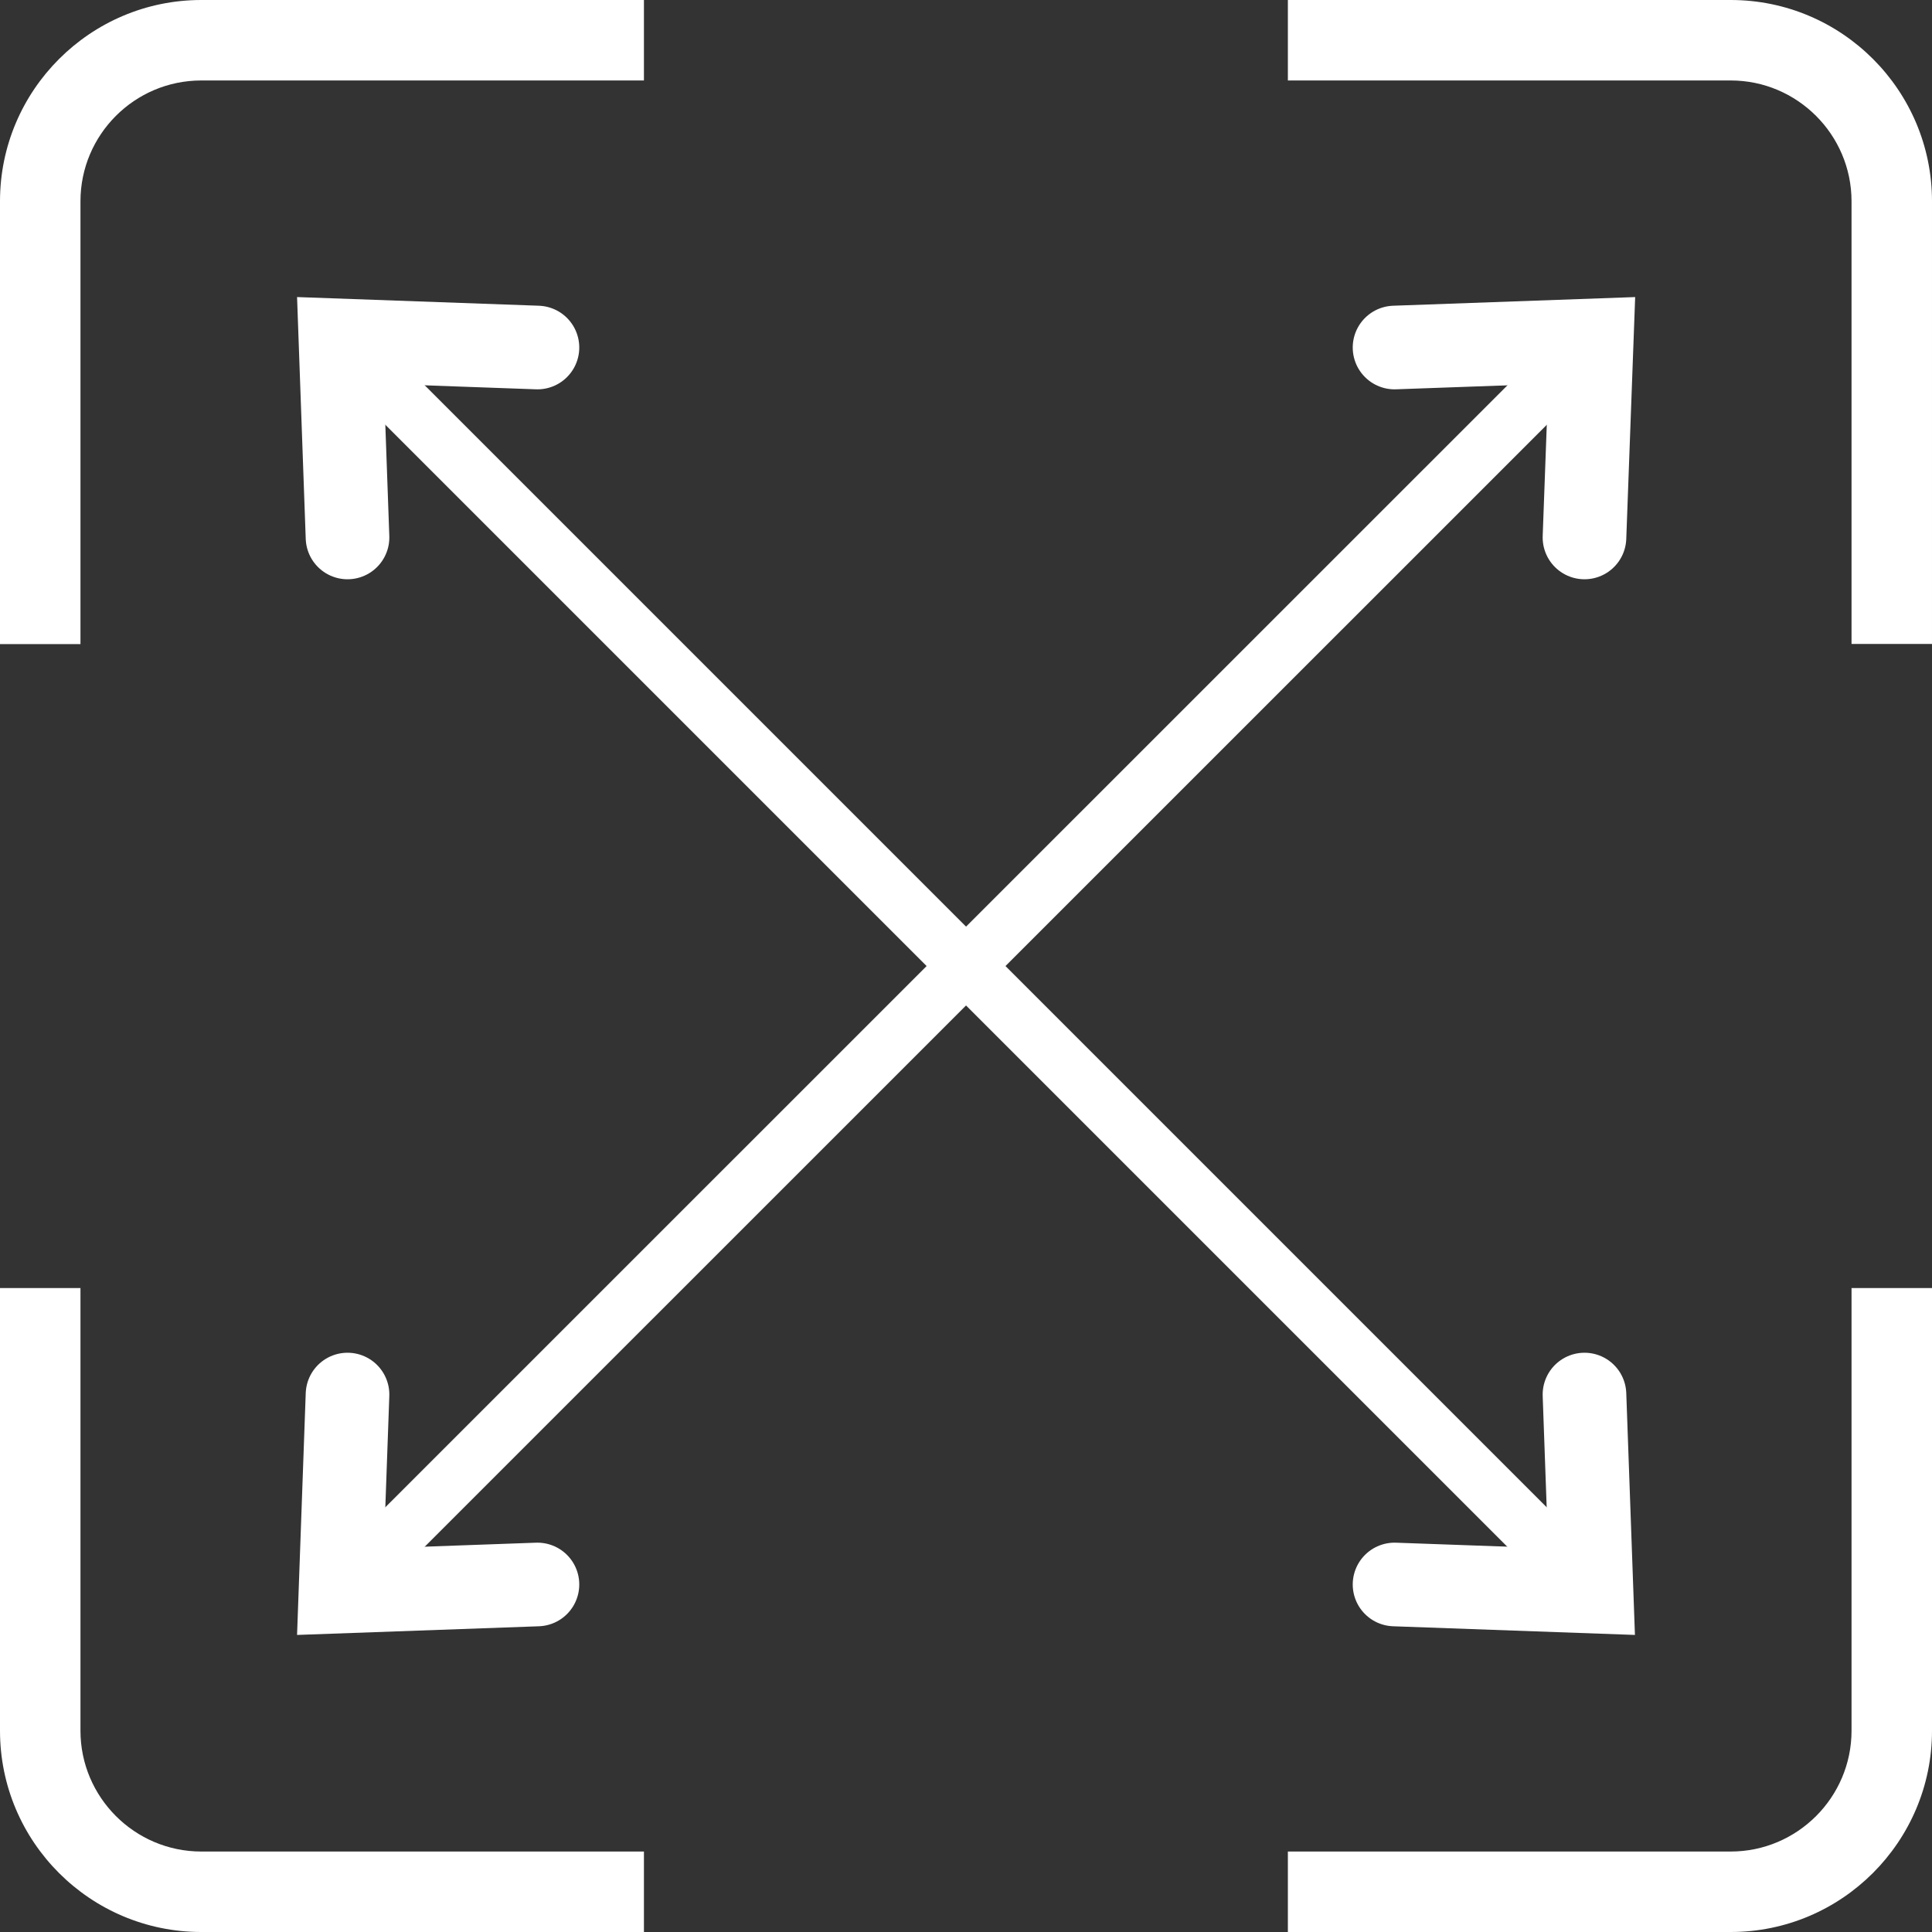
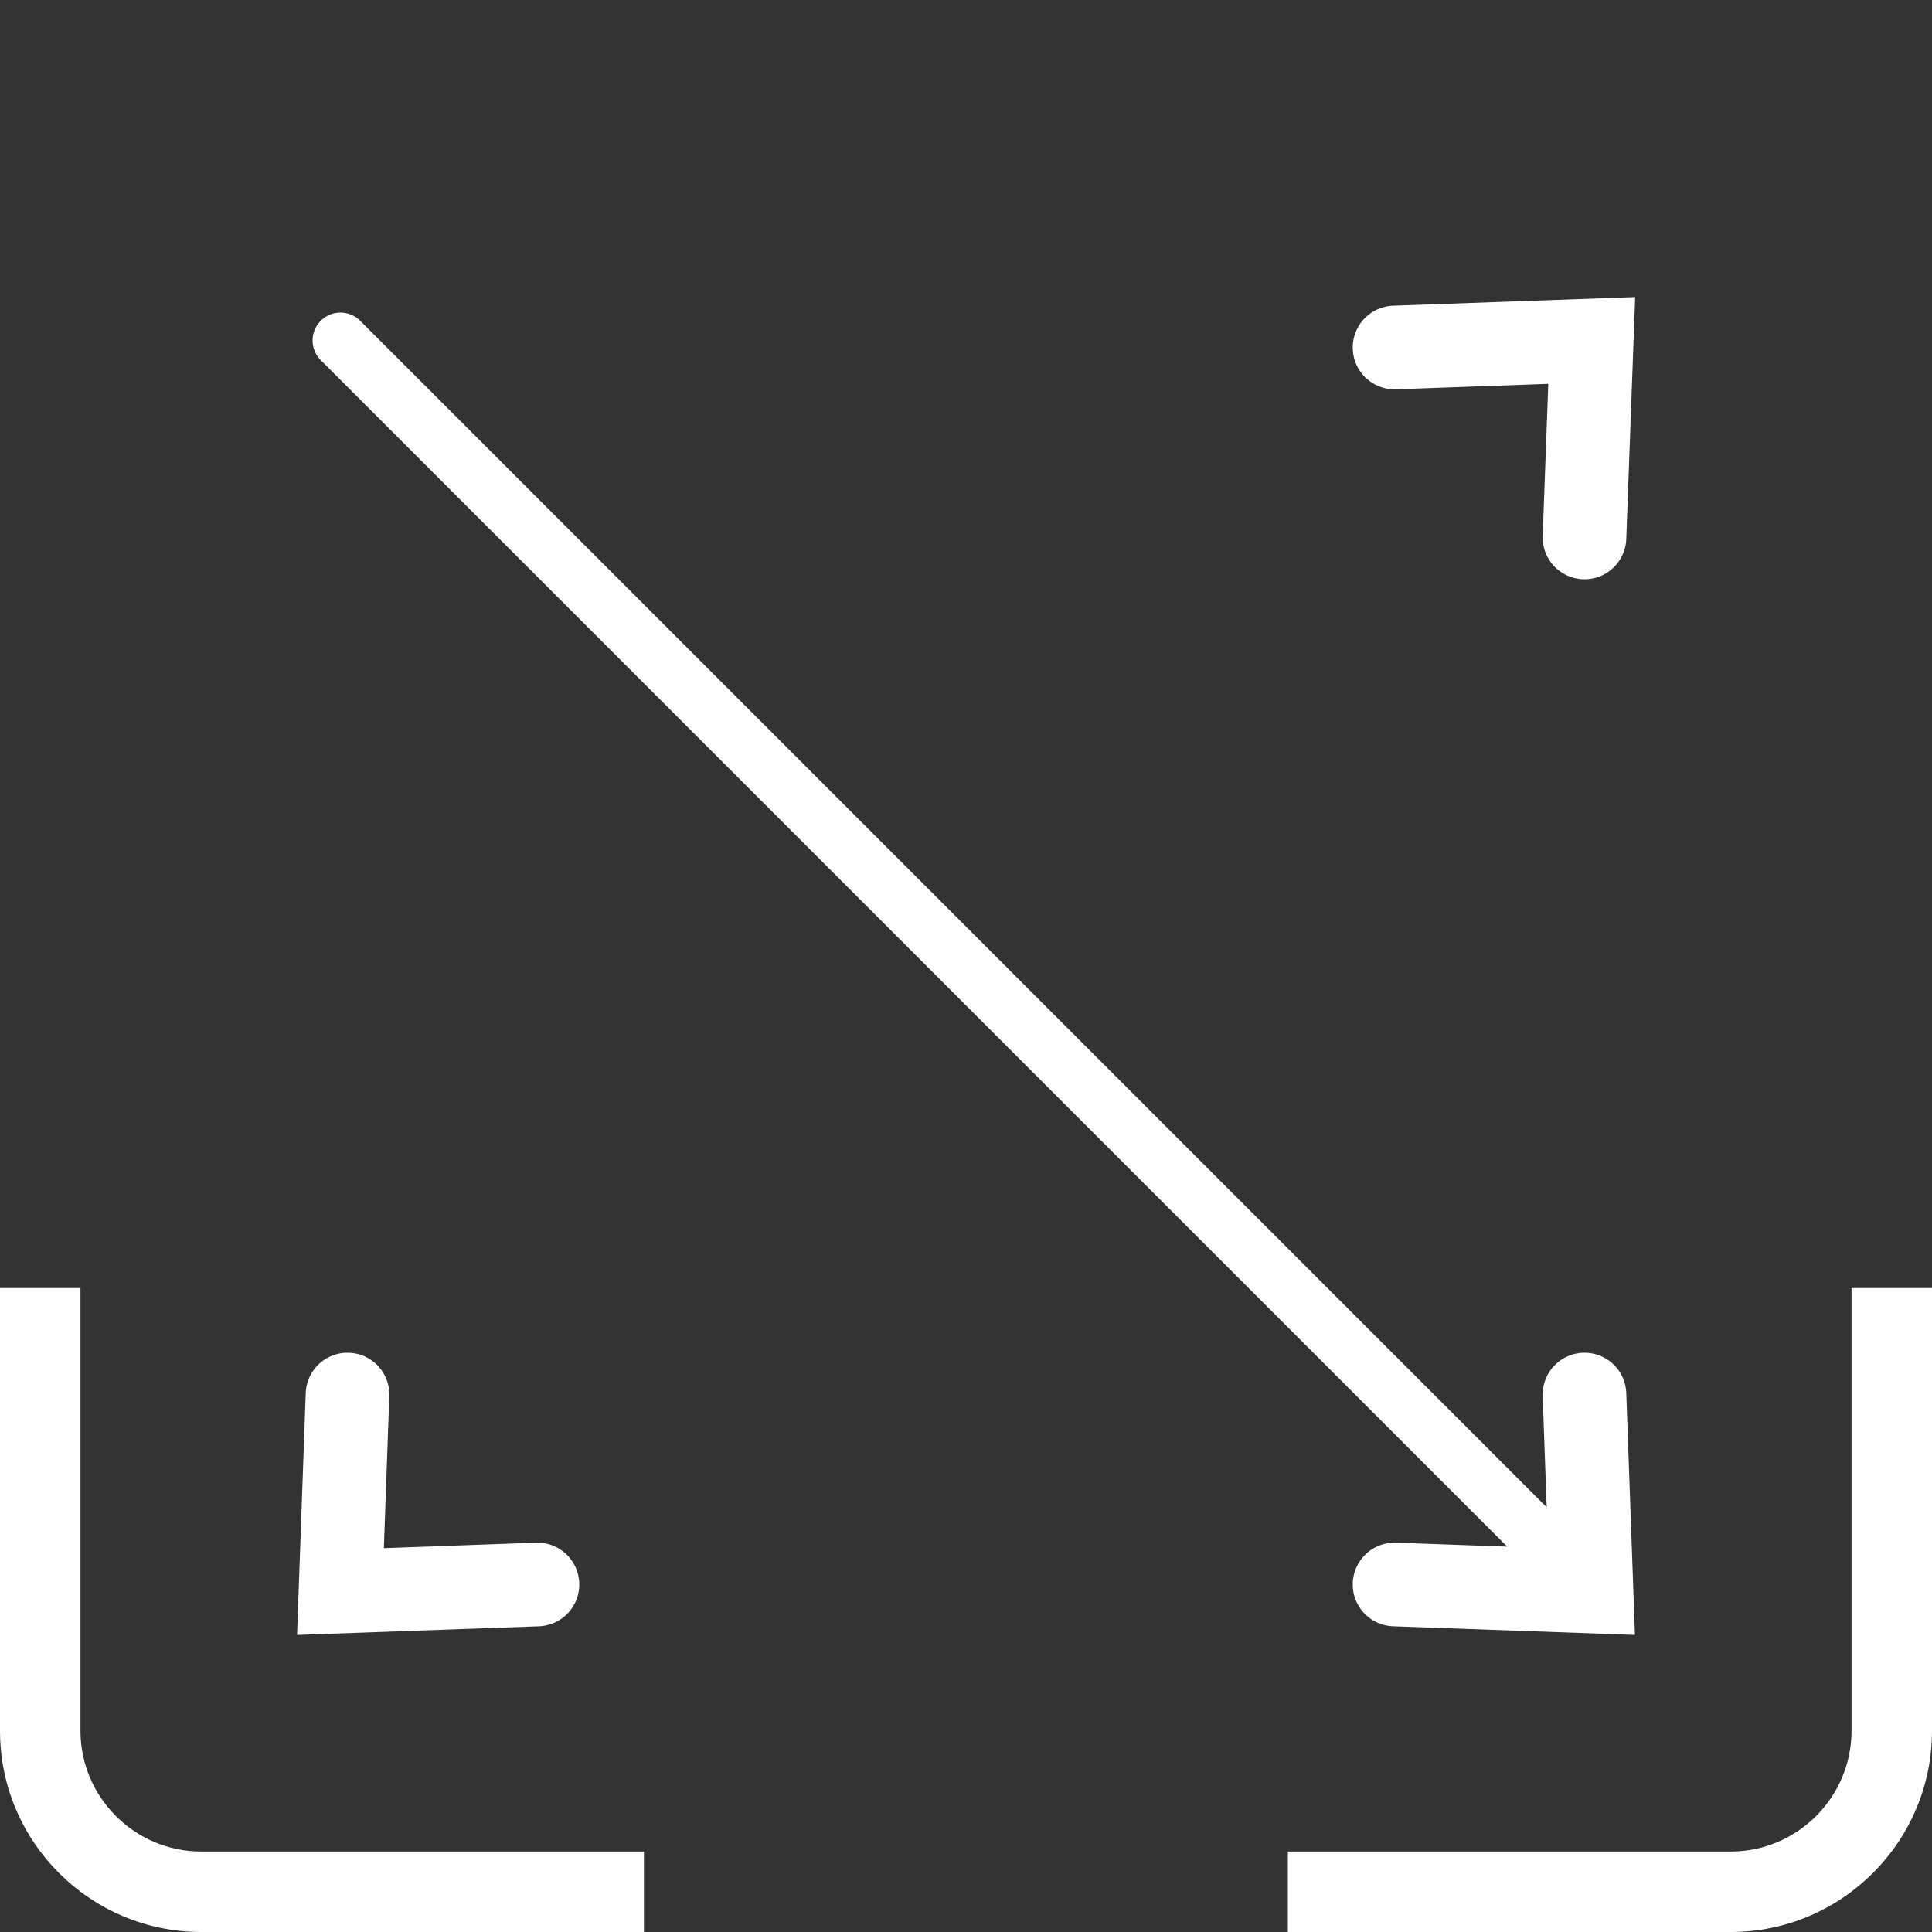
<svg xmlns="http://www.w3.org/2000/svg" version="1.1" viewBox="0 0 103.96 103.96">
  <rect x="0" y="0" width="103.96" height="103.96" fill="#333333" stroke="none" />
  <defs>
    <style>
      .cls-1 {
        stroke-width: 4.5px;
      }

      .cls-1, .cls-2, .cls-3 {
        fill: none;
      }

      .cls-1, .cls-3 {
        stroke: #fff;
        stroke-linecap: round;
      }

      .cls-3 {
        stroke-width: 3px;
      }

      .cls-4 {
        fill: #fff;
      }

      .cls-5 {
        clip-path: url(#clippath);
      }
    </style>
    <clipPath id="clippath">
      <rect class="cls-2" width="103.96" height="103.96" />
    </clipPath>
  </defs>
  <g>
    <g id="Ebene_1">
      <g class="cls-5">
        <path class="cls-4" d="M10.83,99.63h23.82v4.33H10.83C4.86,103.96,0,99.11,0,93.13v-23.82h4.33v23.82c0,3.58,2.92,6.5,6.5,6.5" />
        <path class="cls-4" d="M99.63,93.13c0,3.58-2.92,6.5-6.5,6.5h-23.83v4.33h23.83c5.97,0,10.83-4.86,10.83-10.83v-23.82h-4.33v23.82Z" />
-         <path class="cls-4" d="M93.13,0h-23.83v4.33h23.83c3.58,0,6.5,2.92,6.5,6.5v23.82h4.33V10.83C103.96,4.86,99.11,0,93.13,0" />
-         <path class="cls-4" d="M4.33,10.83c0-3.58,2.91-6.5,6.5-6.5h23.82V0H10.83C4.86,0,0,4.86,0,10.83v23.83h4.33V10.83Z" />
      </g>
-       <line class="cls-3" x1="18.32" y1="85.64" x2="85.65" y2="18.32" />
      <polyline class="cls-1" points="28.92 85.26 18.32 85.64 18.7 75.04" />
      <polyline class="cls-1" points="75.04 18.7 85.65 18.32 85.26 28.92" />
      <line class="cls-3" x1="85.64" y1="85.64" x2="18.32" y2="18.32" />
      <polyline class="cls-1" points="85.26 75.04 85.64 85.64 75.04 85.26" />
-       <polyline class="cls-1" points="18.7 28.92 18.32 18.32 28.92 18.7" />
    </g>
  </g>
</svg>